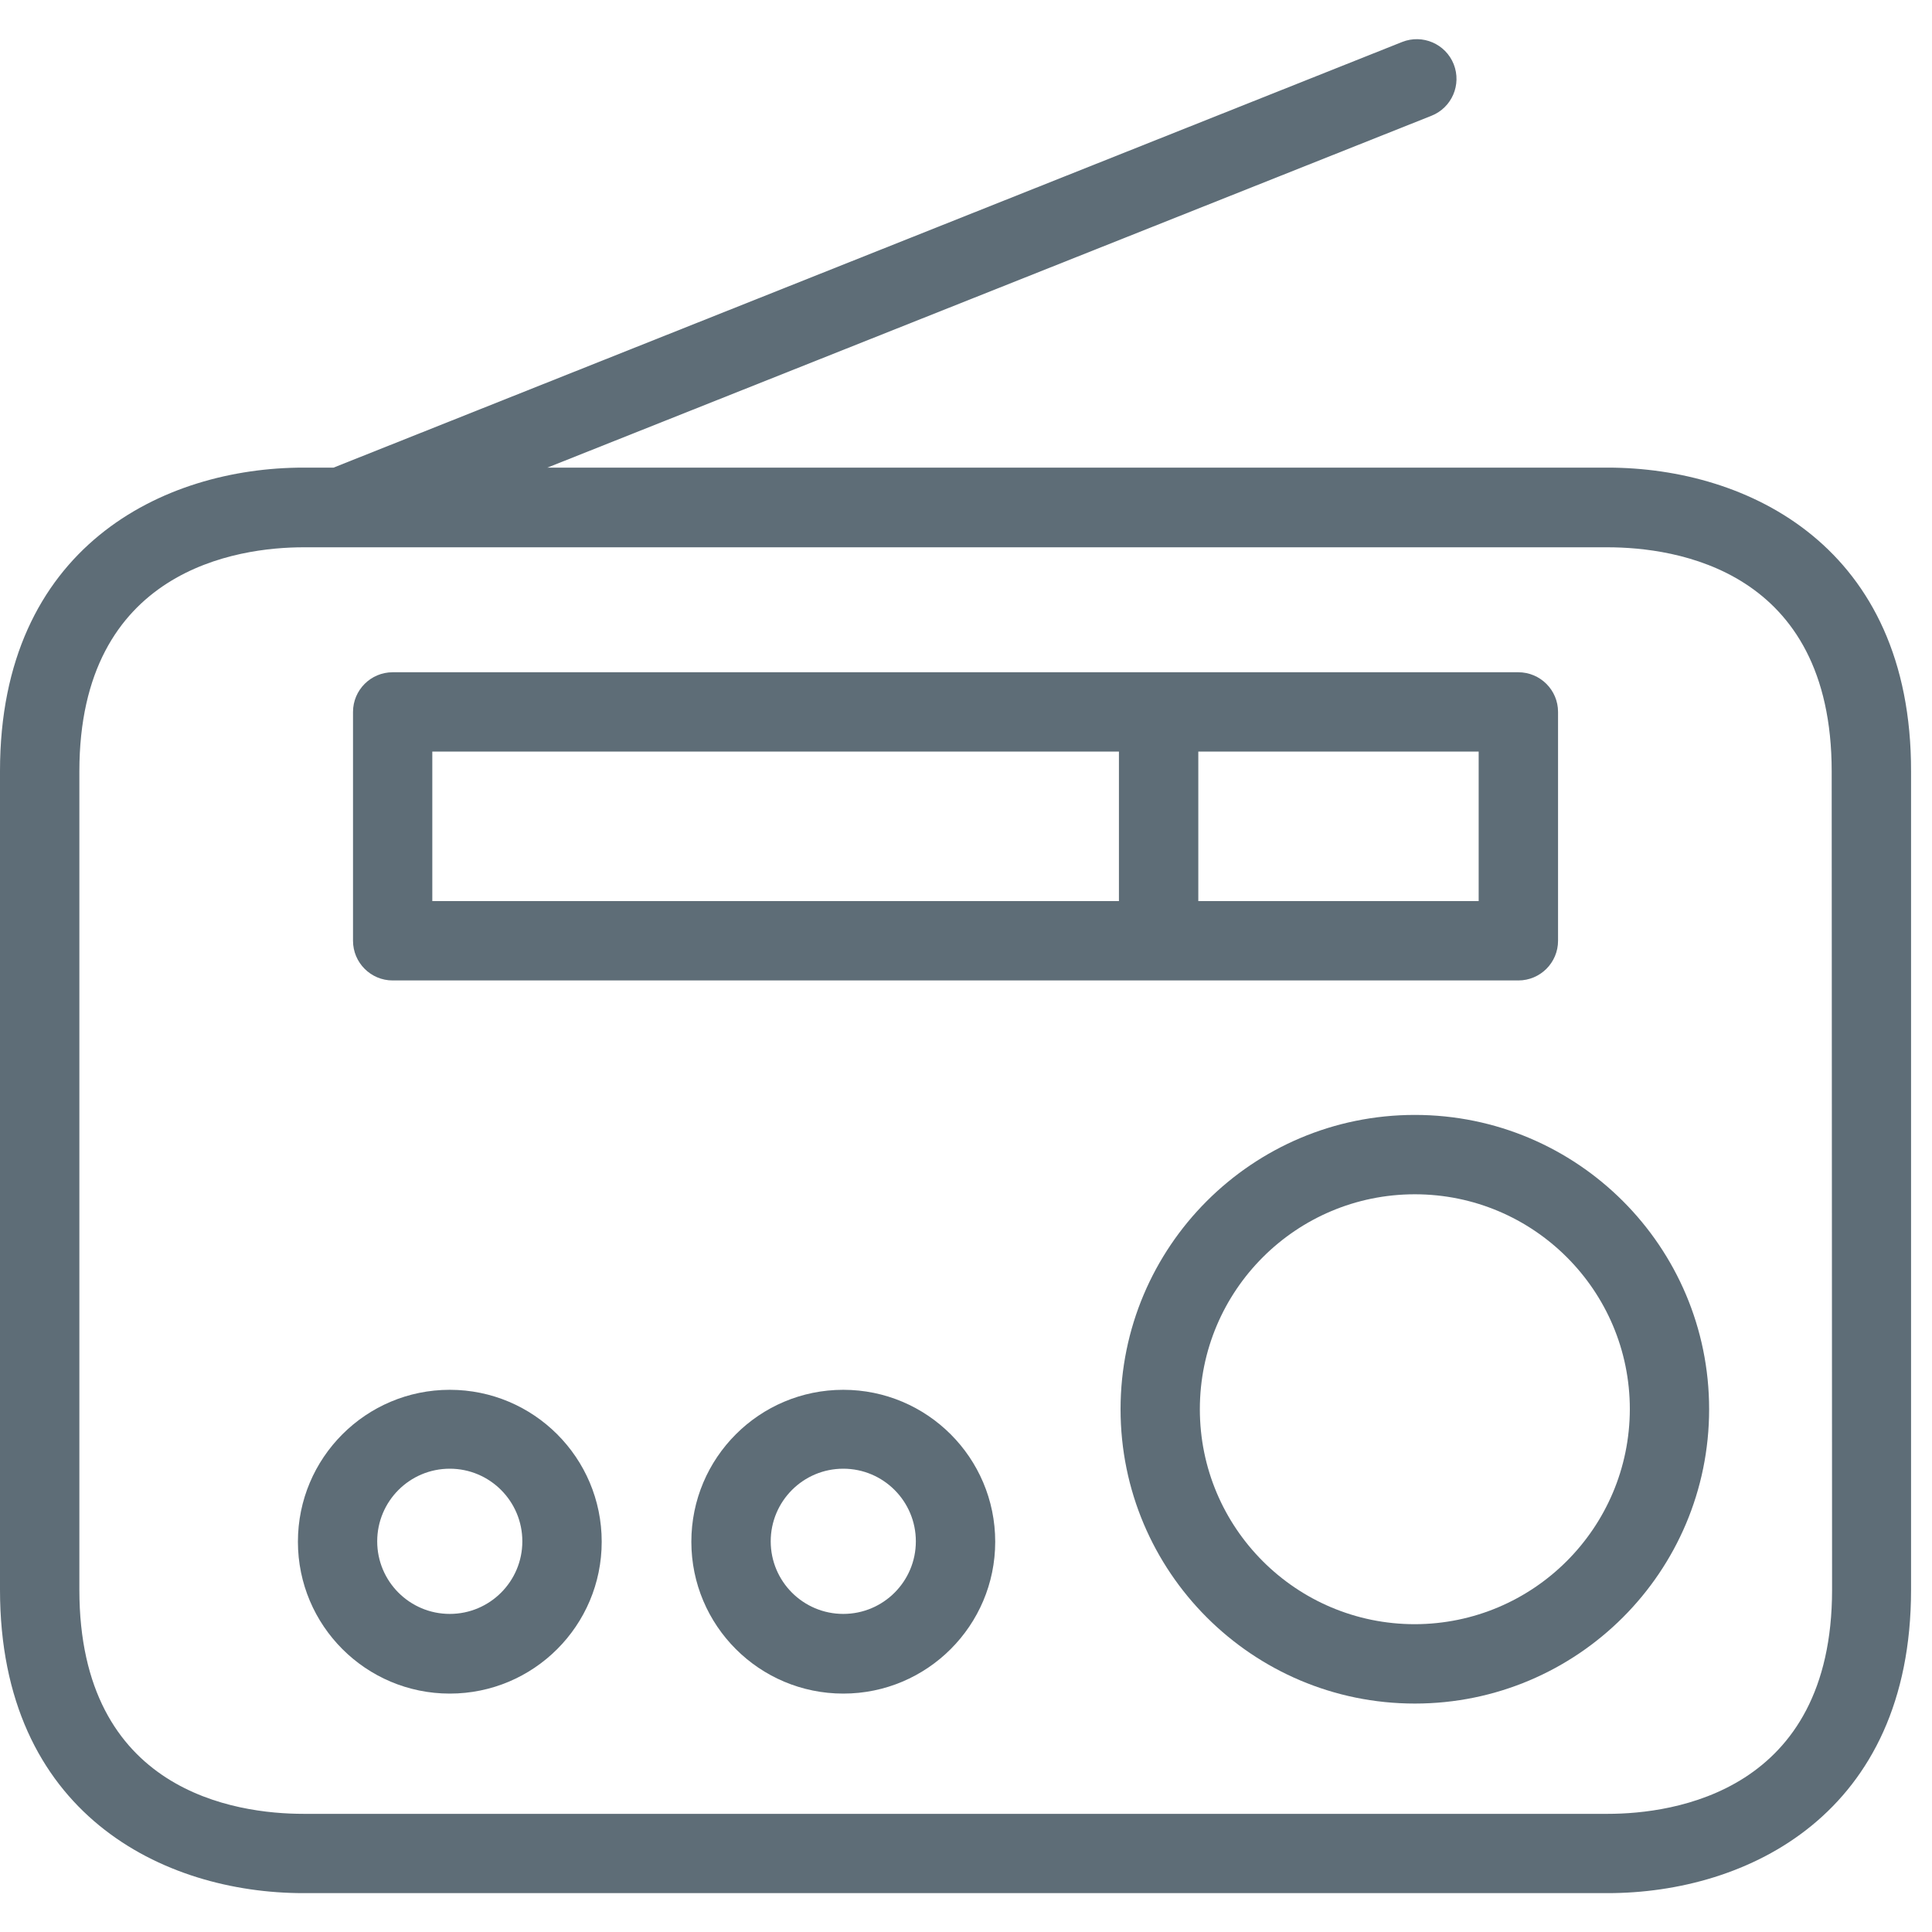
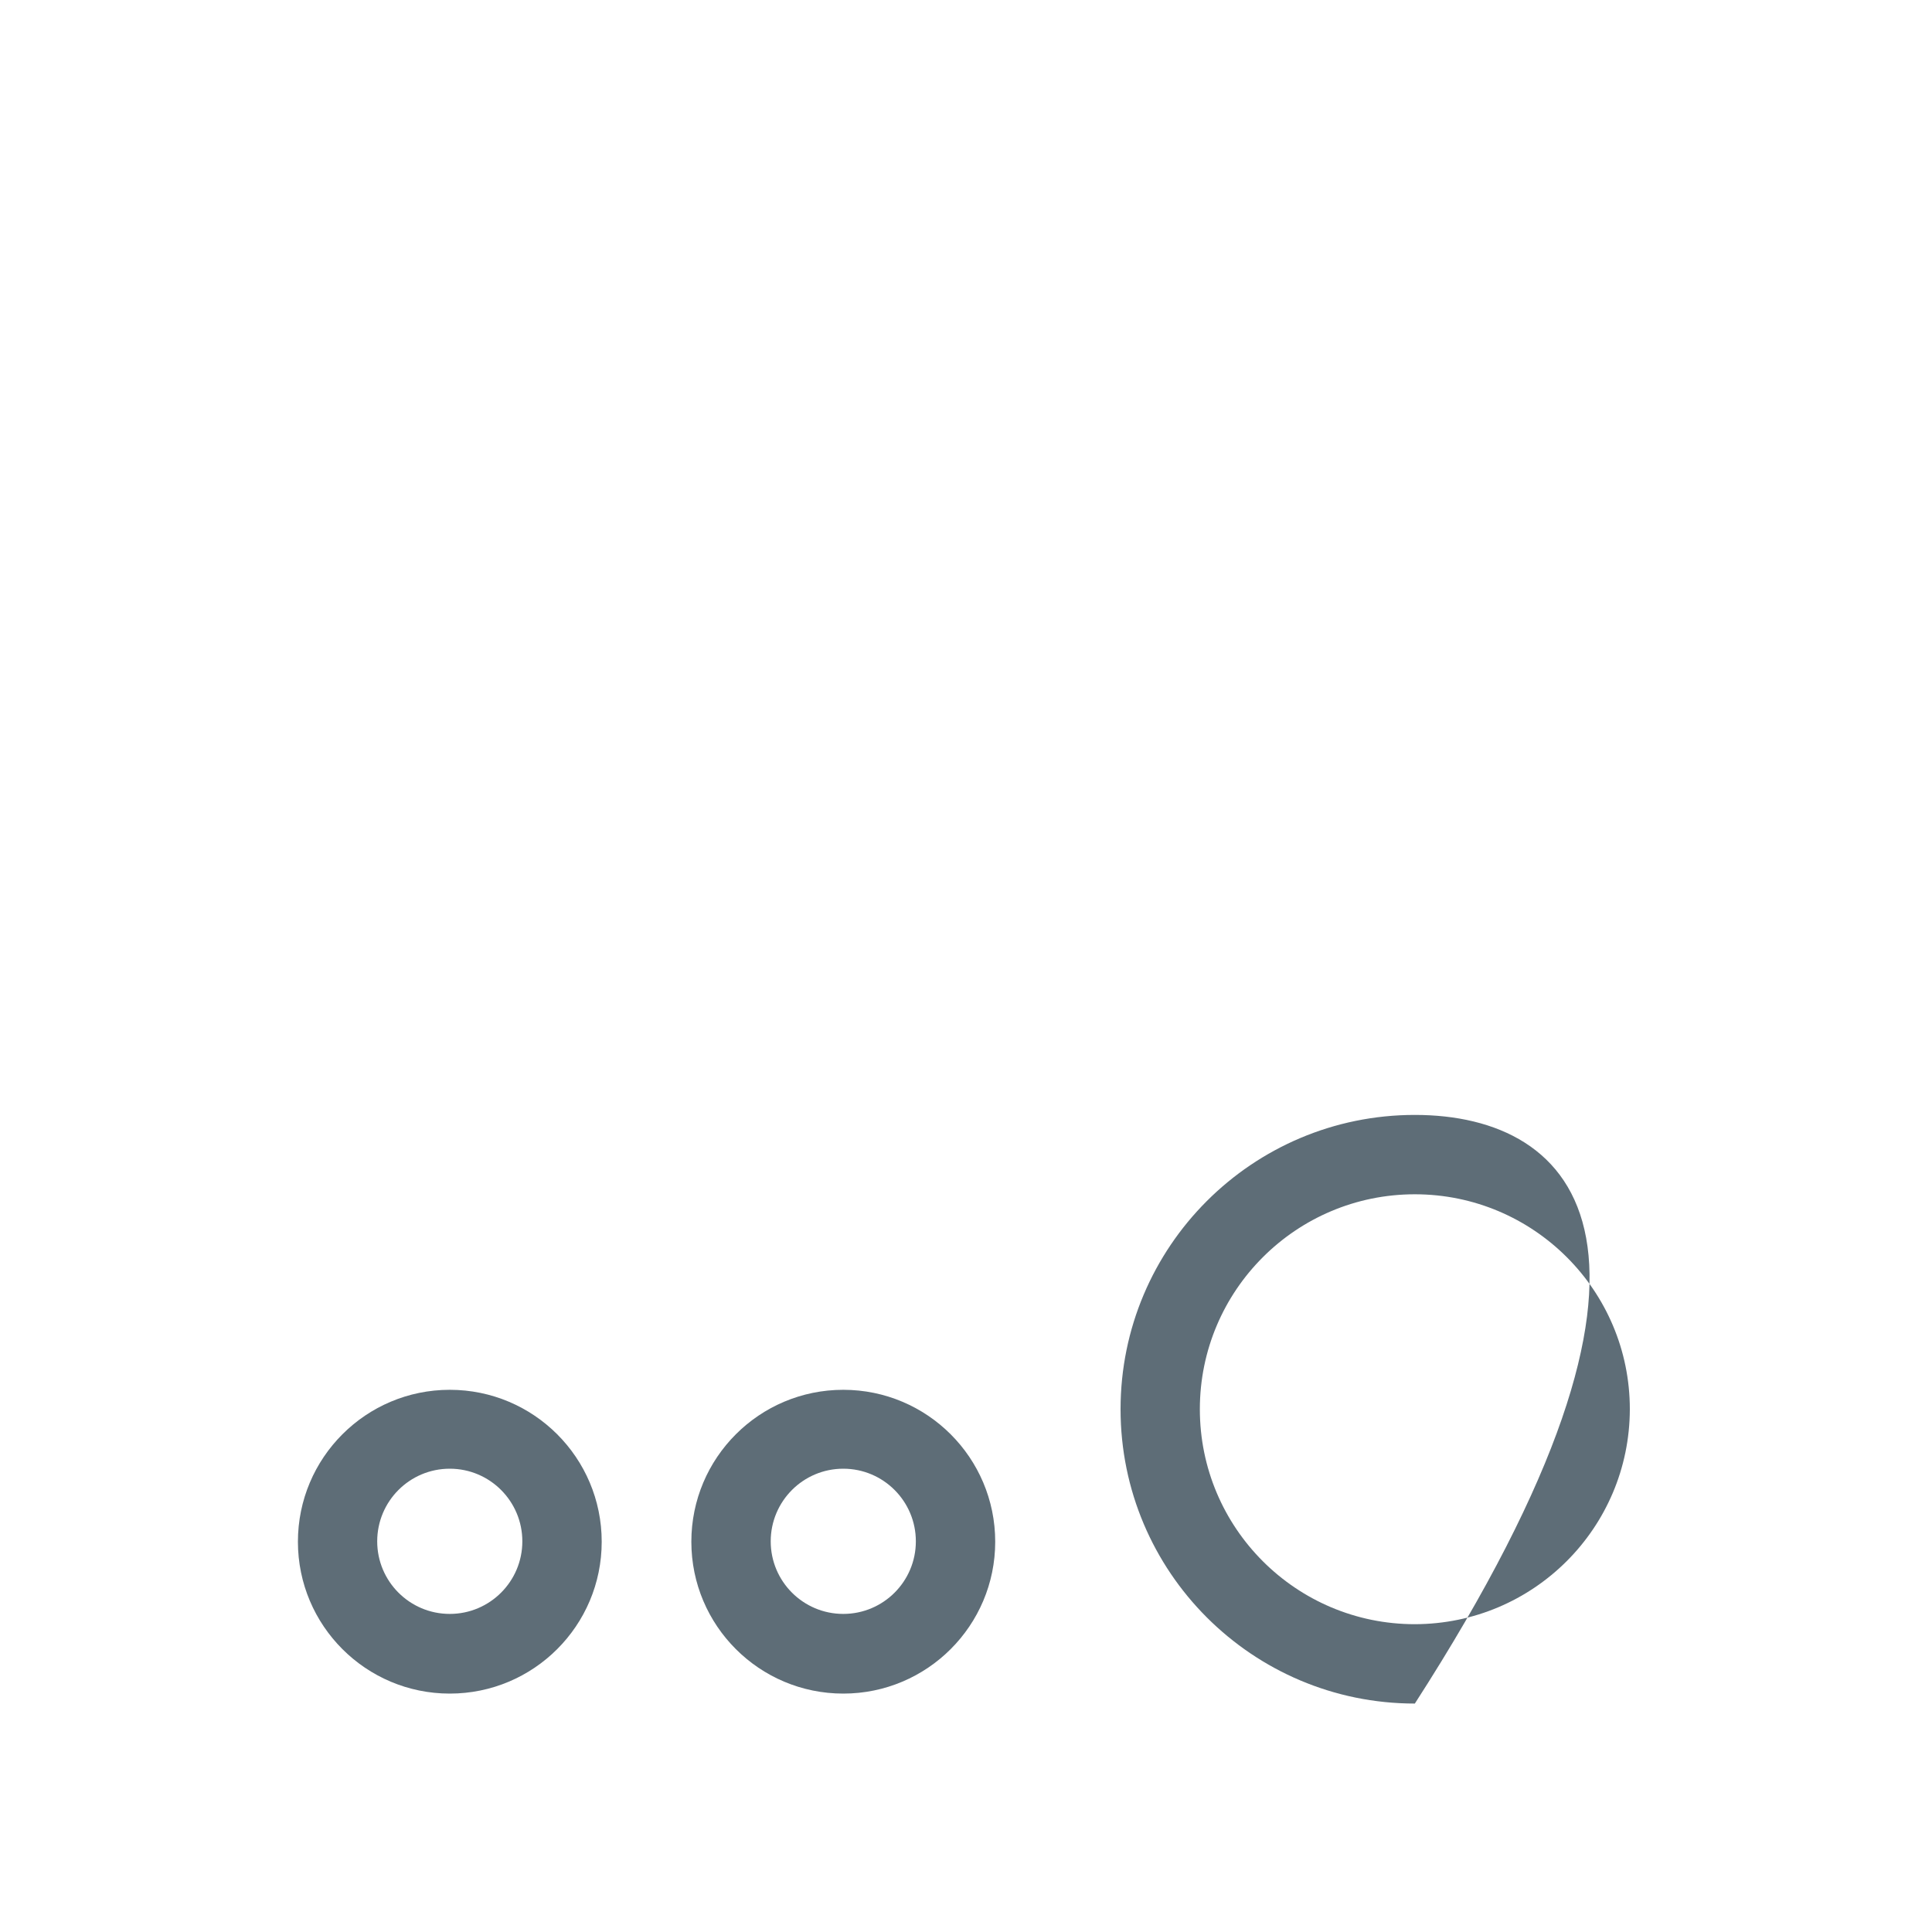
<svg xmlns="http://www.w3.org/2000/svg" width="24px" height="24px" viewBox="0 0 25 24" version="1.1">
  <g id="Page-1" stroke="none" stroke-width="1" fill="none" fill-rule="evenodd">
    <g id="01_Detail" transform="translate(-434, -1358)" fill="#5E6D77" fill-rule="nonzero">
      <g id="tour-detail" transform="translate(0, 161)">
        <g id="room-service" transform="translate(135, 1097)">
          <g id="1" transform="translate(299, 100)">
            <g id="radio">
-               <path d="M20.802,5.551 L7.083,5.551 L18.523,0.998 C18.787,0.893 18.915,0.595 18.811,0.331 C18.706,0.067 18.407,-0.061 18.144,0.043 L4.316,5.551 L3.926,5.551 C2.115,5.551 0,6.577 0,9.477 L0,20.071 C0,22.971 2.115,23.997 3.926,23.997 L20.802,23.997 C22.614,23.997 24.729,22.971 24.729,20.071 L24.729,9.482 C24.734,6.582 22.629,5.551 20.802,5.551 Z M23.707,20.071 C23.707,22.688 21.654,22.971 20.807,22.971 L3.926,22.971 C3.054,22.971 1.027,22.688 1.027,20.071 L1.027,9.482 C1.027,6.865 3.08,6.582 3.926,6.582 L20.802,6.582 C21.675,6.582 23.702,6.865 23.702,9.482 L23.707,20.071 Z" id="Shape" />
-               <path d="M5.081,12.187 L19.647,12.187 C19.931,12.187 20.161,11.957 20.161,11.674 L20.161,8.712 C20.161,8.429 19.931,8.199 19.647,8.199 L5.081,8.199 C4.798,8.199 4.568,8.429 4.568,8.712 L4.568,11.674 C4.568,11.957 4.798,12.187 5.081,12.187 Z M19.134,11.16 L15.506,11.16 L15.506,9.225 L19.134,9.225 L19.134,11.16 Z M5.594,9.225 L14.479,9.225 L14.479,11.16 L5.594,11.16 L5.594,9.225 Z" id="Shape" />
-               <path d="M18.308,13.927 C16.205,13.927 14.5,15.632 14.5,17.735 C14.5,19.839 16.205,21.544 18.308,21.544 C20.411,21.544 22.116,19.839 22.116,17.735 C22.116,15.632 20.411,13.927 18.308,13.927 Z M18.308,20.517 C16.772,20.517 15.526,19.272 15.526,17.735 C15.526,16.199 16.772,14.954 18.308,14.954 C19.844,14.954 21.09,16.199 21.09,17.735 C21.087,19.271 19.843,20.514 18.308,20.517 Z" id="Shape" />
+               <path d="M18.308,13.927 C16.205,13.927 14.5,15.632 14.5,17.735 C14.5,19.839 16.205,21.544 18.308,21.544 C22.116,15.632 20.411,13.927 18.308,13.927 Z M18.308,20.517 C16.772,20.517 15.526,19.272 15.526,17.735 C15.526,16.199 16.772,14.954 18.308,14.954 C19.844,14.954 21.09,16.199 21.09,17.735 C21.087,19.271 19.843,20.514 18.308,20.517 Z" id="Shape" />
              <path d="M10.912,17.484 C9.826,17.484 8.946,18.364 8.946,19.45 C8.946,20.535 9.826,21.415 10.912,21.415 C11.997,21.415 12.878,20.535 12.878,19.45 C12.878,18.364 11.997,17.484 10.912,17.484 Z M10.912,20.384 C10.393,20.384 9.973,19.963 9.973,19.445 C9.973,18.926 10.393,18.505 10.912,18.505 C11.431,18.505 11.851,18.926 11.851,19.445 C11.851,19.963 11.431,20.384 10.912,20.384 Z" id="Shape" />
              <path d="M5.82,17.484 C4.735,17.484 3.855,18.364 3.855,19.45 C3.855,20.535 4.735,21.415 5.82,21.415 C6.906,21.415 7.786,20.535 7.786,19.45 C7.786,18.364 6.906,17.484 5.82,17.484 Z M5.82,20.384 C5.301,20.384 4.881,19.963 4.881,19.445 C4.881,18.926 5.301,18.505 5.82,18.505 C6.339,18.505 6.759,18.926 6.759,19.445 C6.759,19.963 6.339,20.384 5.82,20.384 Z" id="Shape" />
            </g>
          </g>
        </g>
      </g>
    </g>
  </g>
</svg>